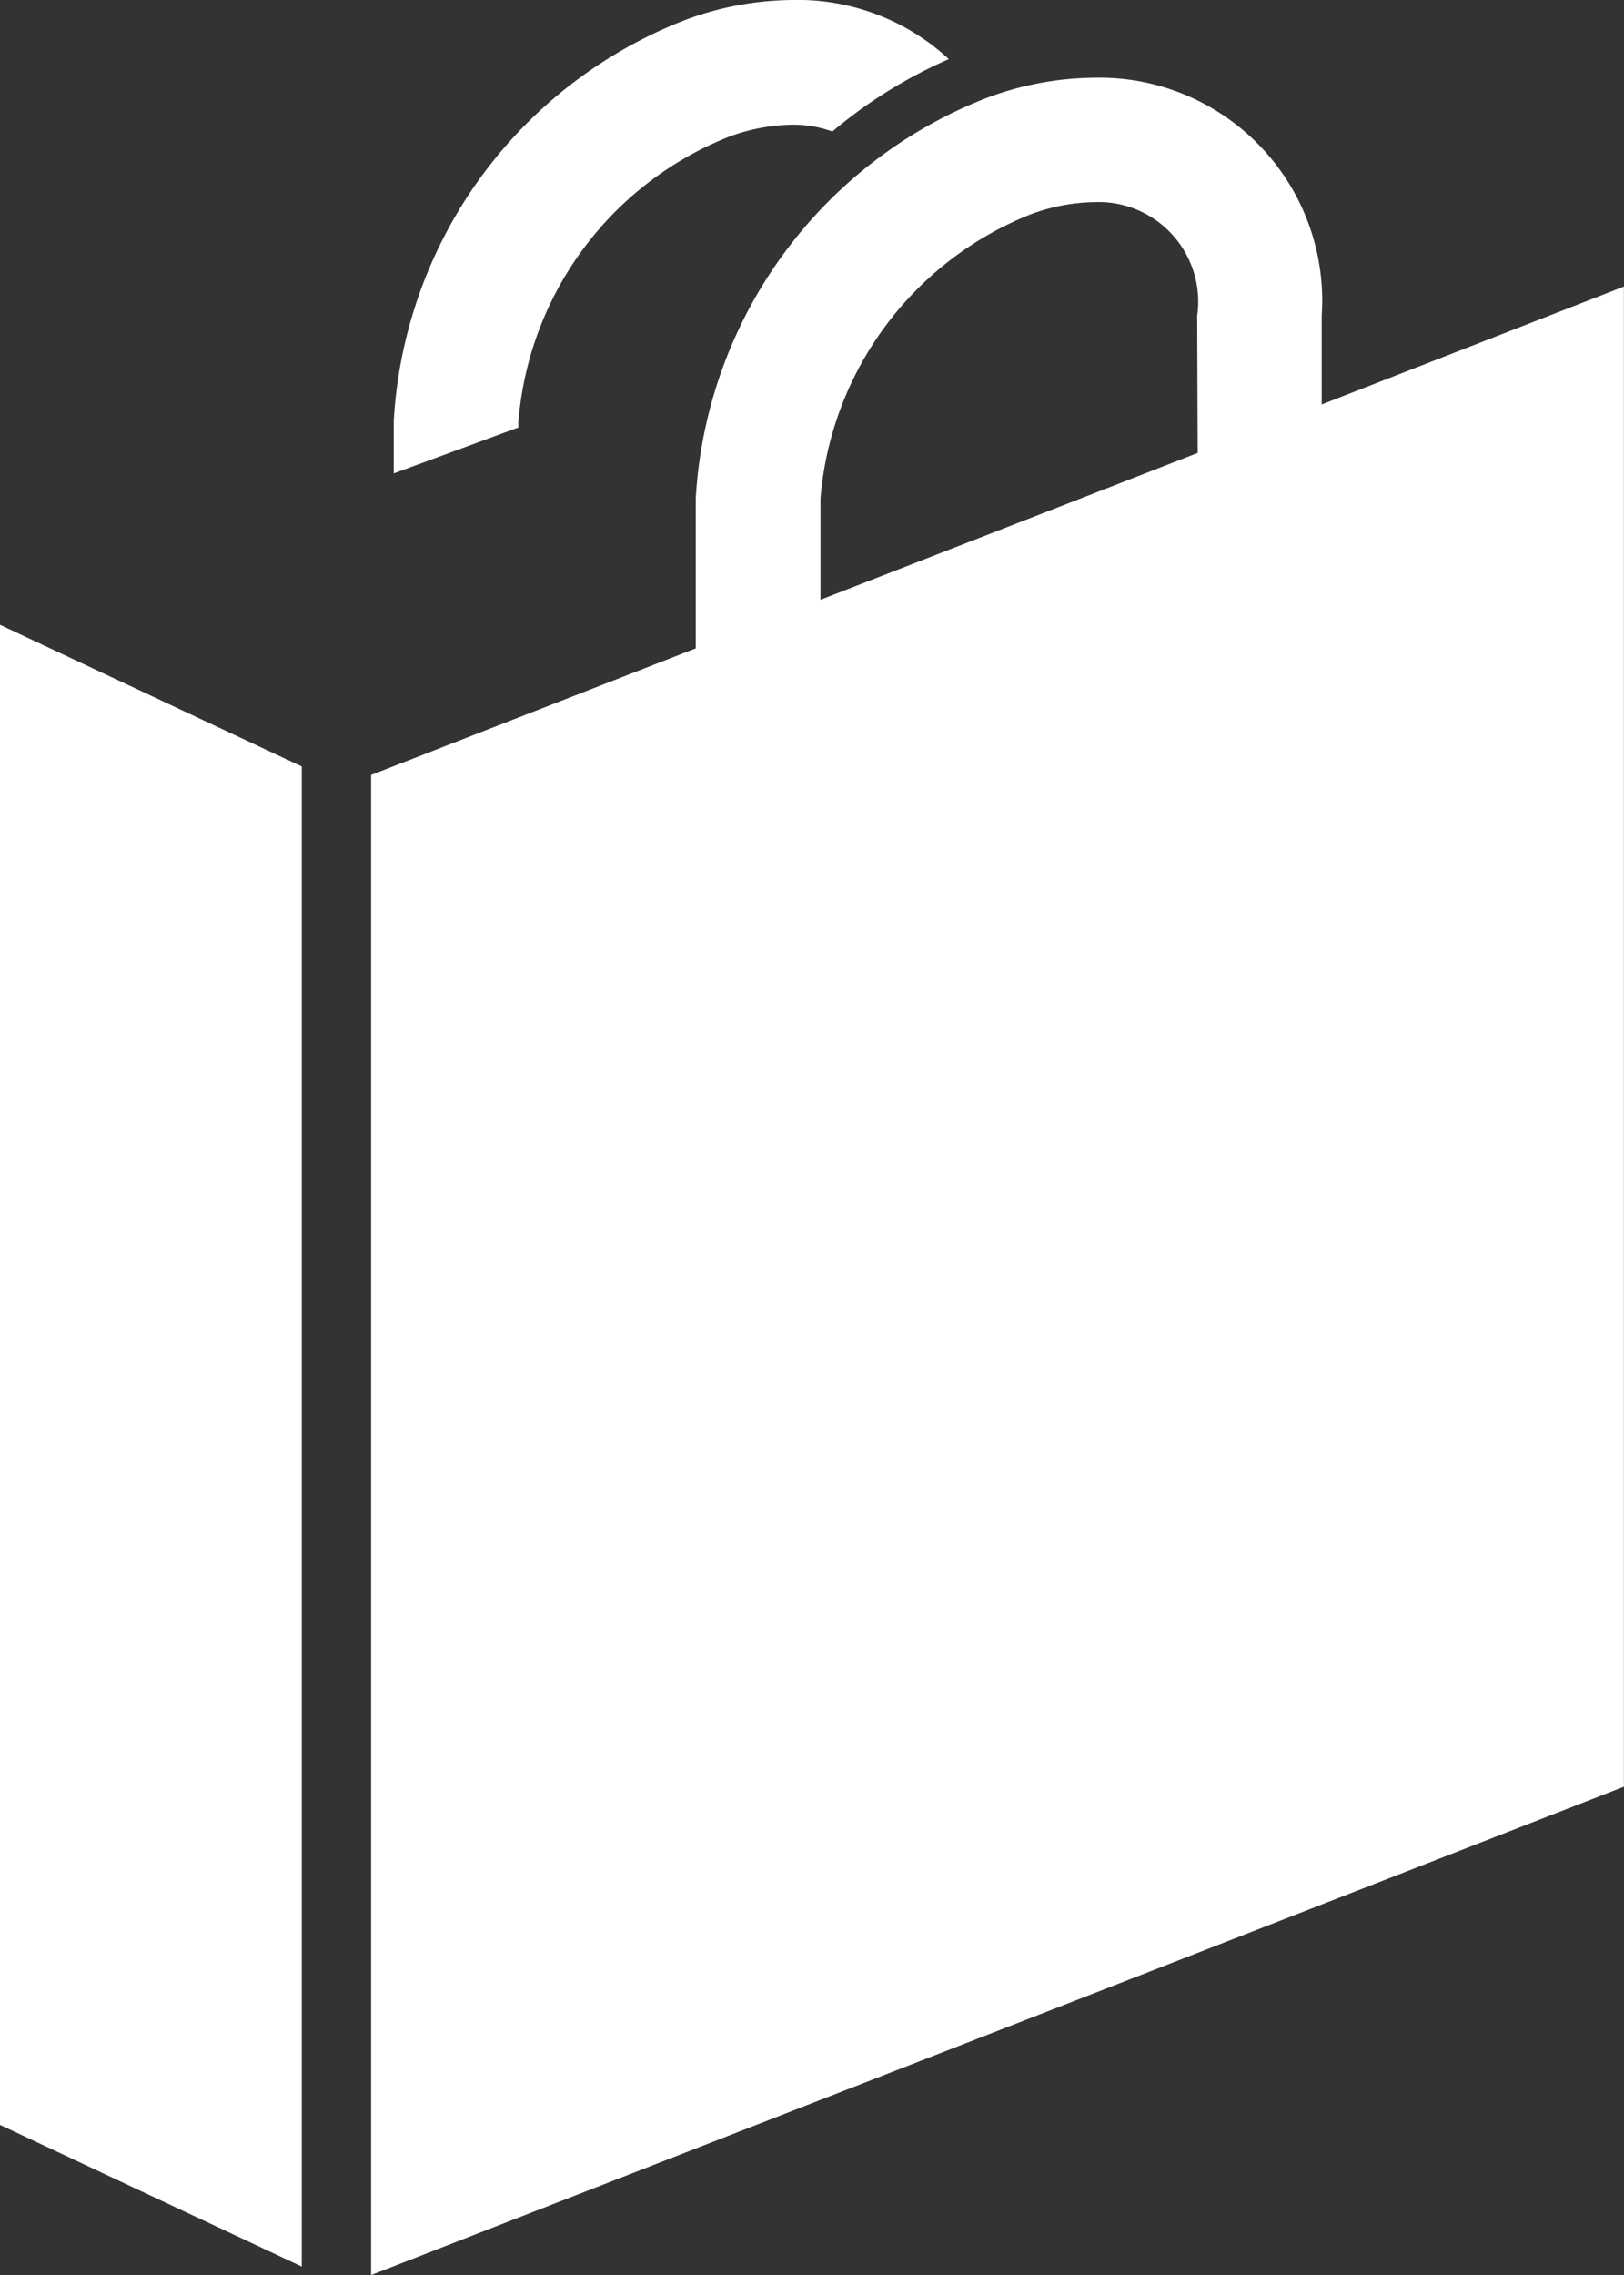
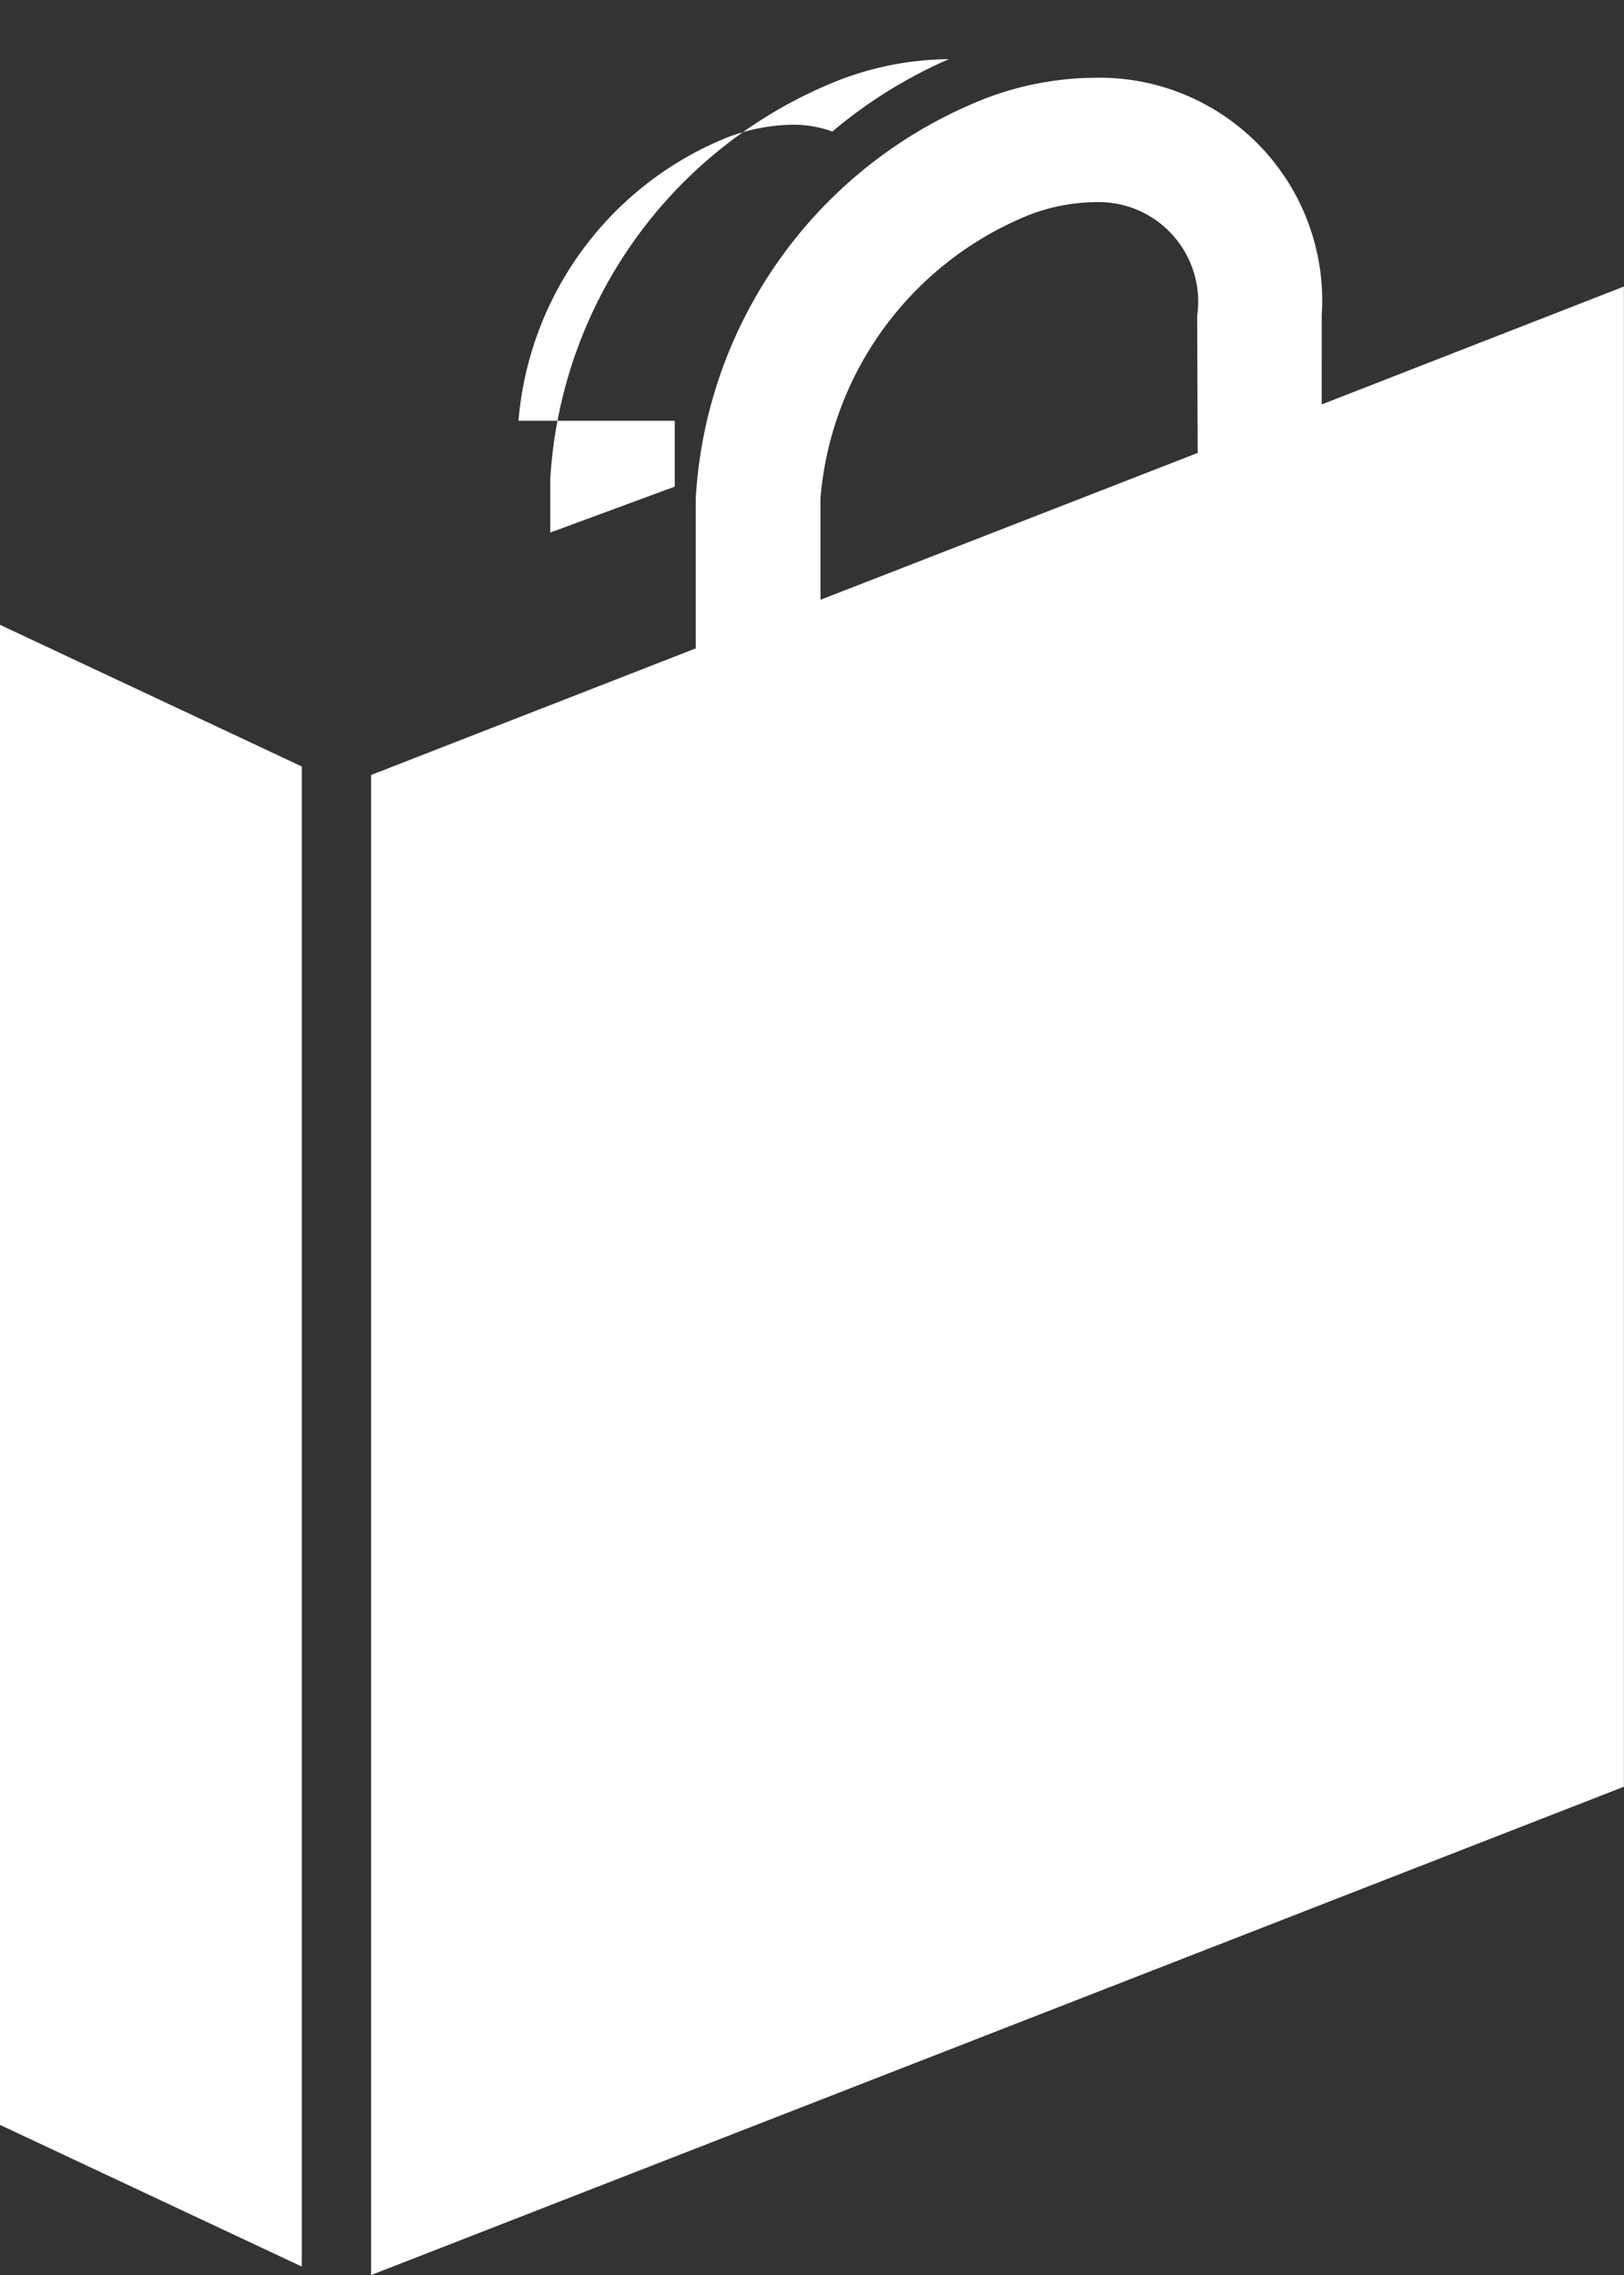
<svg xmlns="http://www.w3.org/2000/svg" width="15.714" height="22" viewBox="0 0 15.714 22">
  <rect x="0" y="0" width="15.714" height="22" fill="#333333" stroke="none" />
  <g id="icon-cart" transform="translate(-17.833 -5)">
    <g id="Group_4119" data-name="Group 4119" transform="translate(17.833 5)">
      <g id="Group_4118" data-name="Group 4118">
-         <path id="Path_13282" data-name="Path 13282" d="M22.85,9.069a3.244,3.244,0,0,1,2.028-2.743,1.832,1.832,0,0,1,.623-.12,1.119,1.119,0,0,1,.386.066,4.605,4.605,0,0,1,1.127-.7A2.153,2.153,0,0,0,25.5,5a3.031,3.031,0,0,0-1.036.193,4.427,4.427,0,0,0-2.821,3.877v.508l1.205-.444V9.069Zm7.772-.158V8.052a2.155,2.155,0,0,0-2.2-2.3,3.028,3.028,0,0,0-1.036.193,4.427,4.427,0,0,0-2.821,3.877V11.27l-3.141,1.224V27l12.122-4.722V7.771Zm-1.2.469L25.772,10.8V9.818A3.244,3.244,0,0,1,27.8,7.075a1.831,1.831,0,0,1,.624-.12.963.963,0,0,1,.993,1.1ZM17.833,25.548l2.92,1.37V12.412l-2.92-1.37Z" transform="translate(-17.833 -5)" fill="#fff" />
+         <path id="Path_13282" data-name="Path 13282" d="M22.85,9.069a3.244,3.244,0,0,1,2.028-2.743,1.832,1.832,0,0,1,.623-.12,1.119,1.119,0,0,1,.386.066,4.605,4.605,0,0,1,1.127-.7a3.031,3.031,0,0,0-1.036.193,4.427,4.427,0,0,0-2.821,3.877v.508l1.205-.444V9.069Zm7.772-.158V8.052a2.155,2.155,0,0,0-2.2-2.3,3.028,3.028,0,0,0-1.036.193,4.427,4.427,0,0,0-2.821,3.877V11.27l-3.141,1.224V27l12.122-4.722V7.771Zm-1.2.469L25.772,10.8V9.818A3.244,3.244,0,0,1,27.8,7.075a1.831,1.831,0,0,1,.624-.12.963.963,0,0,1,.993,1.1ZM17.833,25.548l2.92,1.37V12.412l-2.92-1.37Z" transform="translate(-17.833 -5)" fill="#fff" />
      </g>
    </g>
  </g>
</svg>